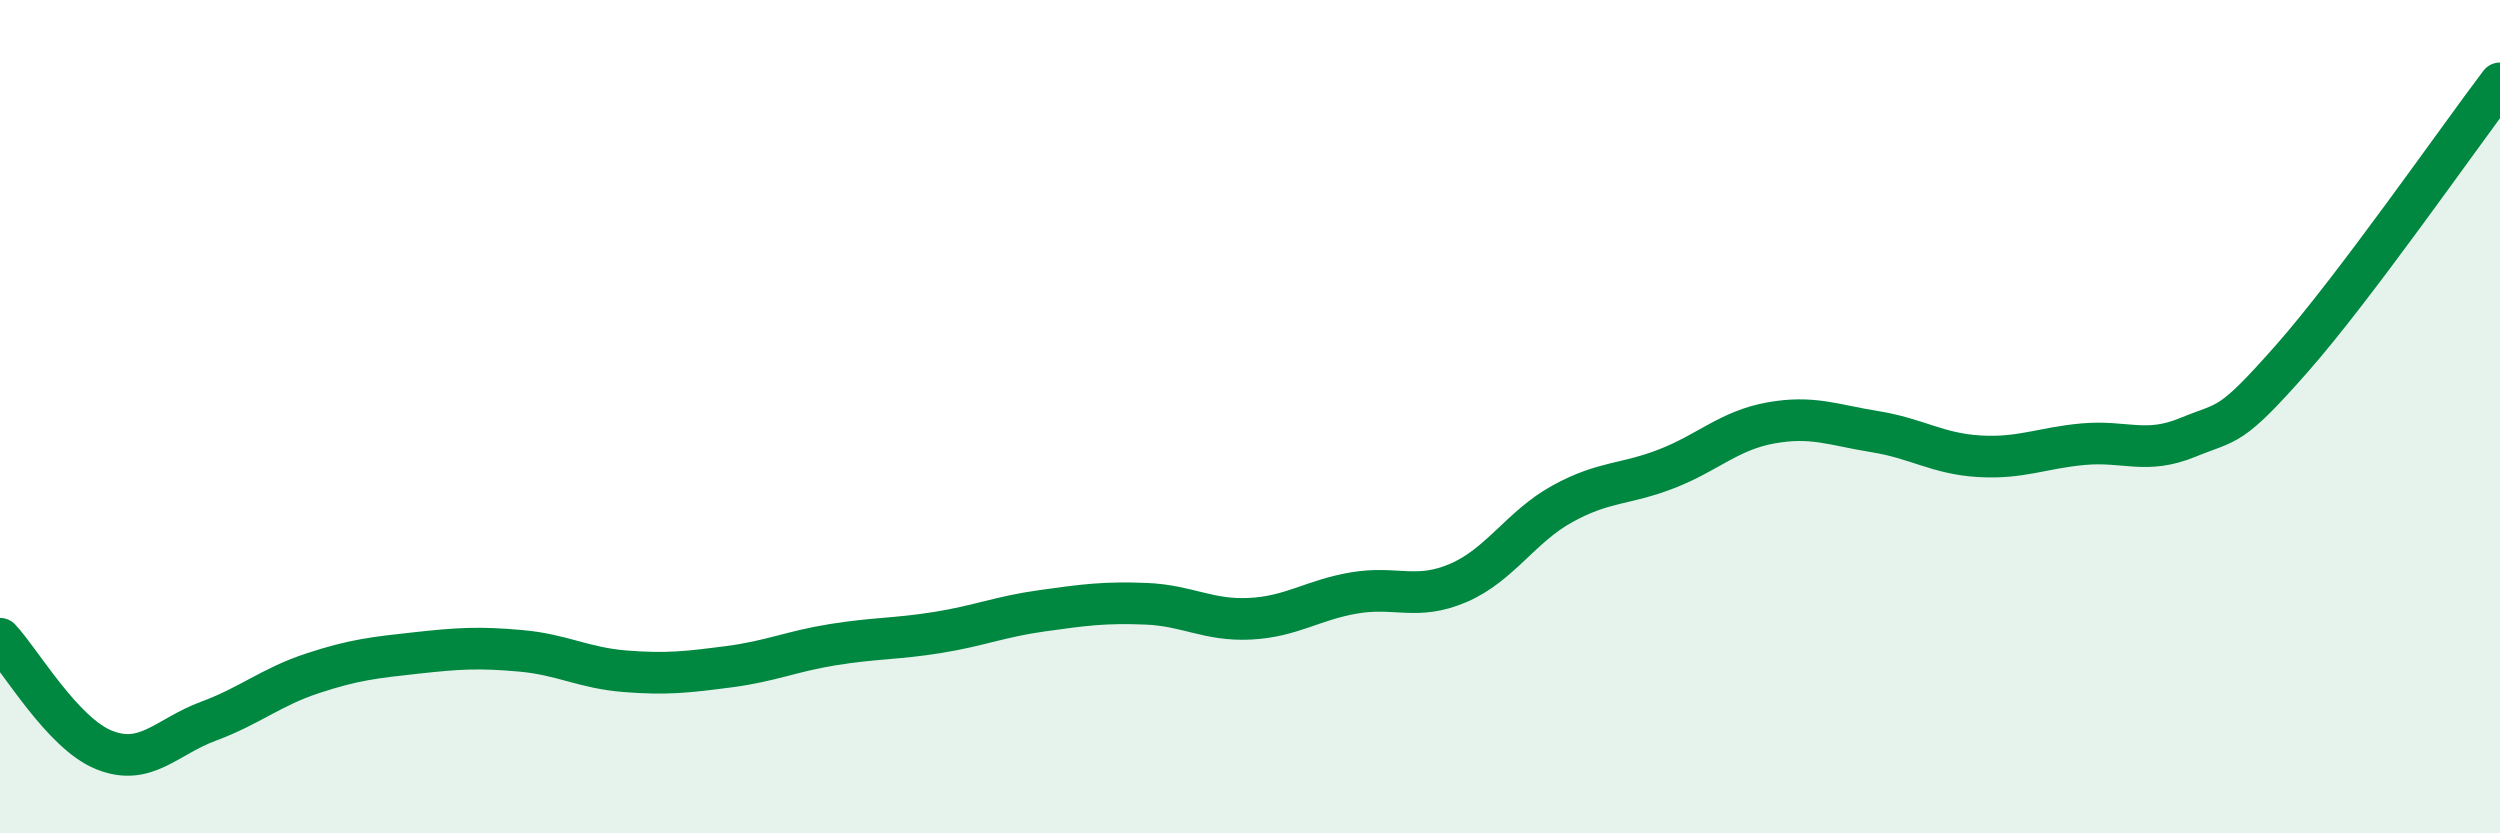
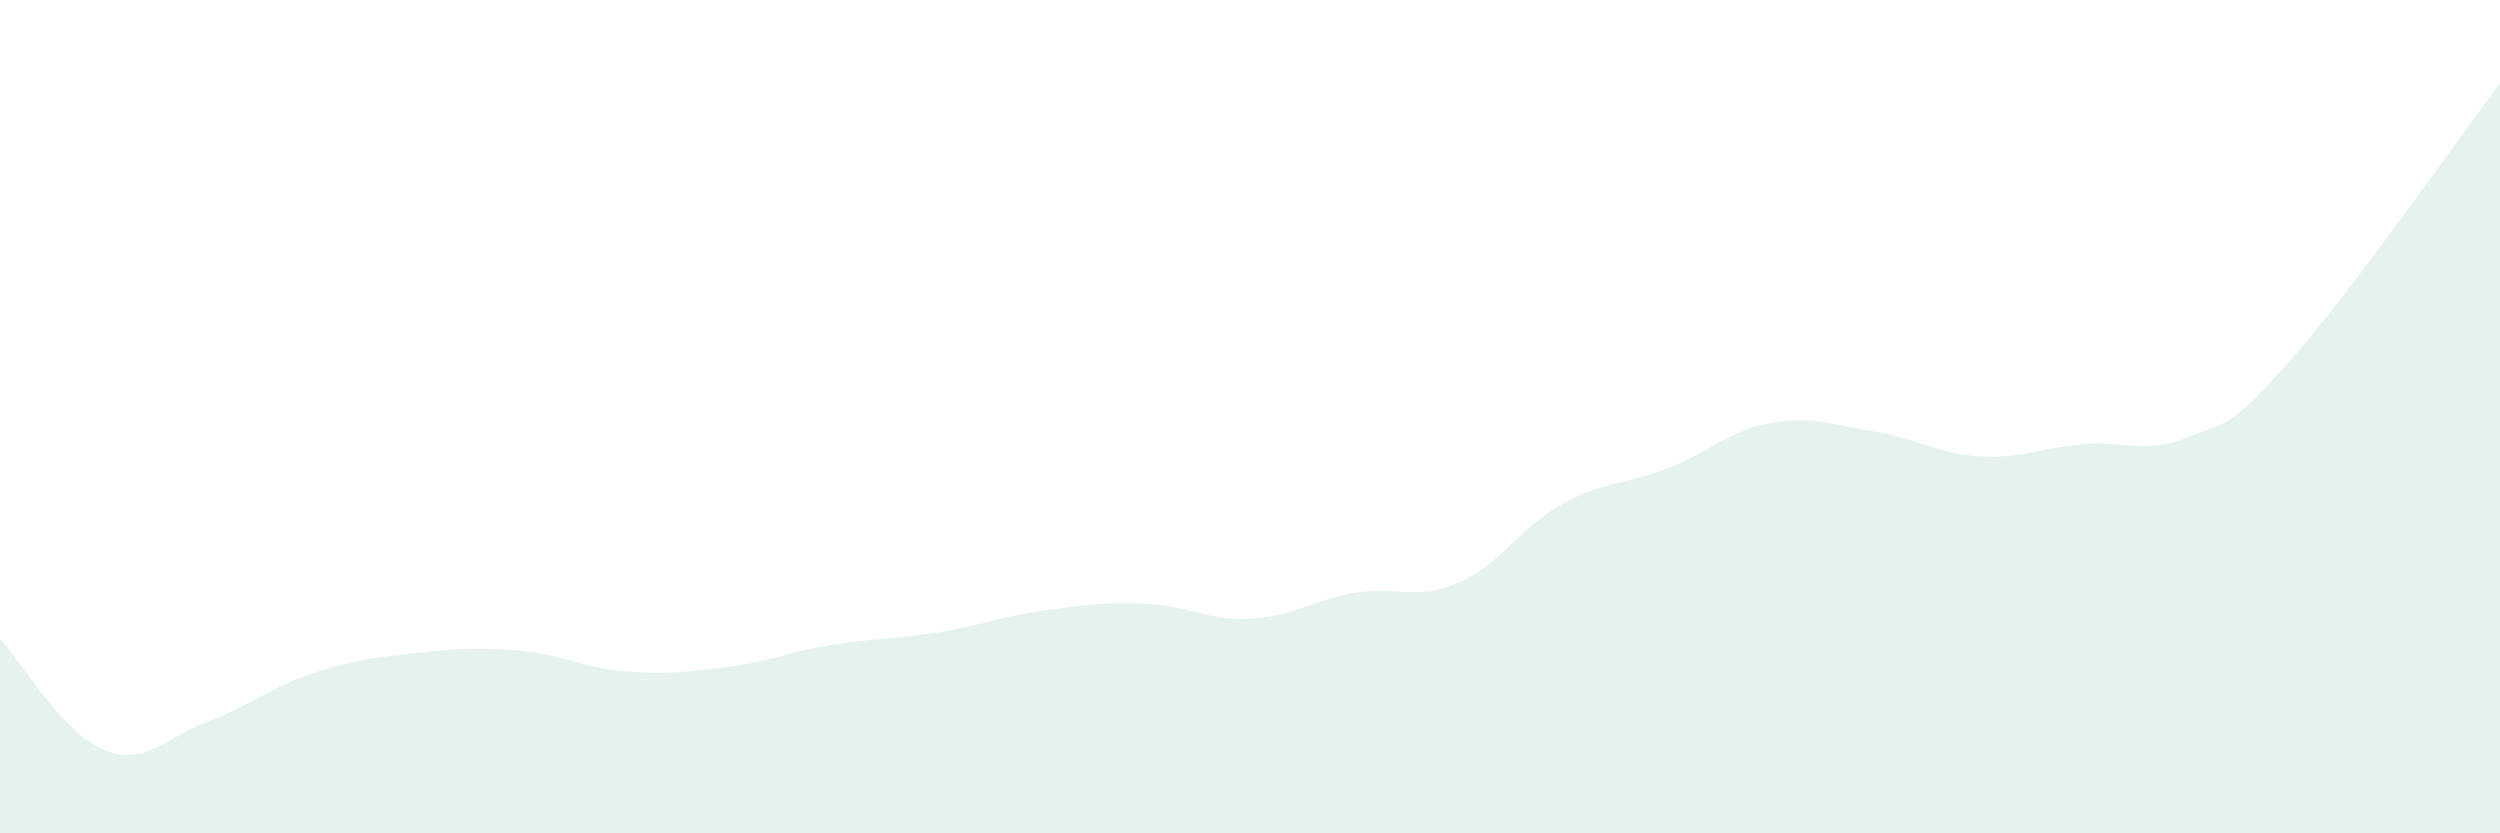
<svg xmlns="http://www.w3.org/2000/svg" width="60" height="20" viewBox="0 0 60 20">
  <path d="M 0,15.33 C 0.5,15.86 1.5,17.6 2.5,18 C 3.5,18.4 4,17.68 5,17.31 C 6,16.94 6.5,16.49 7.5,16.16 C 8.5,15.83 9,15.78 10,15.67 C 11,15.56 11.5,15.53 12.5,15.62 C 13.5,15.71 14,16.03 15,16.11 C 16,16.19 16.5,16.13 17.5,16 C 18.5,15.87 19,15.63 20,15.47 C 21,15.31 21.5,15.34 22.5,15.18 C 23.5,15.02 24,14.8 25,14.66 C 26,14.52 26.5,14.45 27.5,14.49 C 28.5,14.53 29,14.9 30,14.85 C 31,14.8 31.5,14.4 32.5,14.23 C 33.5,14.06 34,14.42 35,13.99 C 36,13.56 36.5,12.64 37.5,12.09 C 38.5,11.54 39,11.64 40,11.25 C 41,10.86 41.5,10.33 42.5,10.15 C 43.5,9.97 44,10.2 45,10.36 C 46,10.52 46.5,10.89 47.5,10.95 C 48.5,11.01 49,10.75 50,10.66 C 51,10.57 51.5,10.91 52.5,10.5 C 53.5,10.09 53.5,10.31 55,8.61 C 56.5,6.91 59,3.32 60,2L60 20L0 20Z" fill="#008740" opacity="0.1" stroke-linecap="round" stroke-linejoin="round" />
-   <path d="M 0,15.33 C 0.5,15.86 1.5,17.6 2.5,18 C 3.5,18.4 4,17.68 5,17.31 C 6,16.94 6.5,16.49 7.5,16.16 C 8.5,15.83 9,15.78 10,15.67 C 11,15.56 11.5,15.53 12.5,15.62 C 13.5,15.71 14,16.03 15,16.11 C 16,16.19 16.5,16.13 17.5,16 C 18.5,15.87 19,15.63 20,15.47 C 21,15.31 21.5,15.34 22.5,15.18 C 23.5,15.02 24,14.8 25,14.66 C 26,14.52 26.5,14.45 27.5,14.49 C 28.5,14.53 29,14.9 30,14.85 C 31,14.8 31.5,14.4 32.5,14.23 C 33.5,14.06 34,14.42 35,13.99 C 36,13.56 36.5,12.64 37.5,12.09 C 38.5,11.54 39,11.64 40,11.25 C 41,10.86 41.5,10.33 42.5,10.15 C 43.5,9.97 44,10.2 45,10.36 C 46,10.52 46.5,10.89 47.5,10.95 C 48.5,11.01 49,10.75 50,10.66 C 51,10.57 51.5,10.91 52.5,10.5 C 53.5,10.09 53.5,10.31 55,8.61 C 56.5,6.91 59,3.32 60,2" stroke="#008740" stroke-width="1" fill="none" stroke-linecap="round" stroke-linejoin="round" />
</svg>